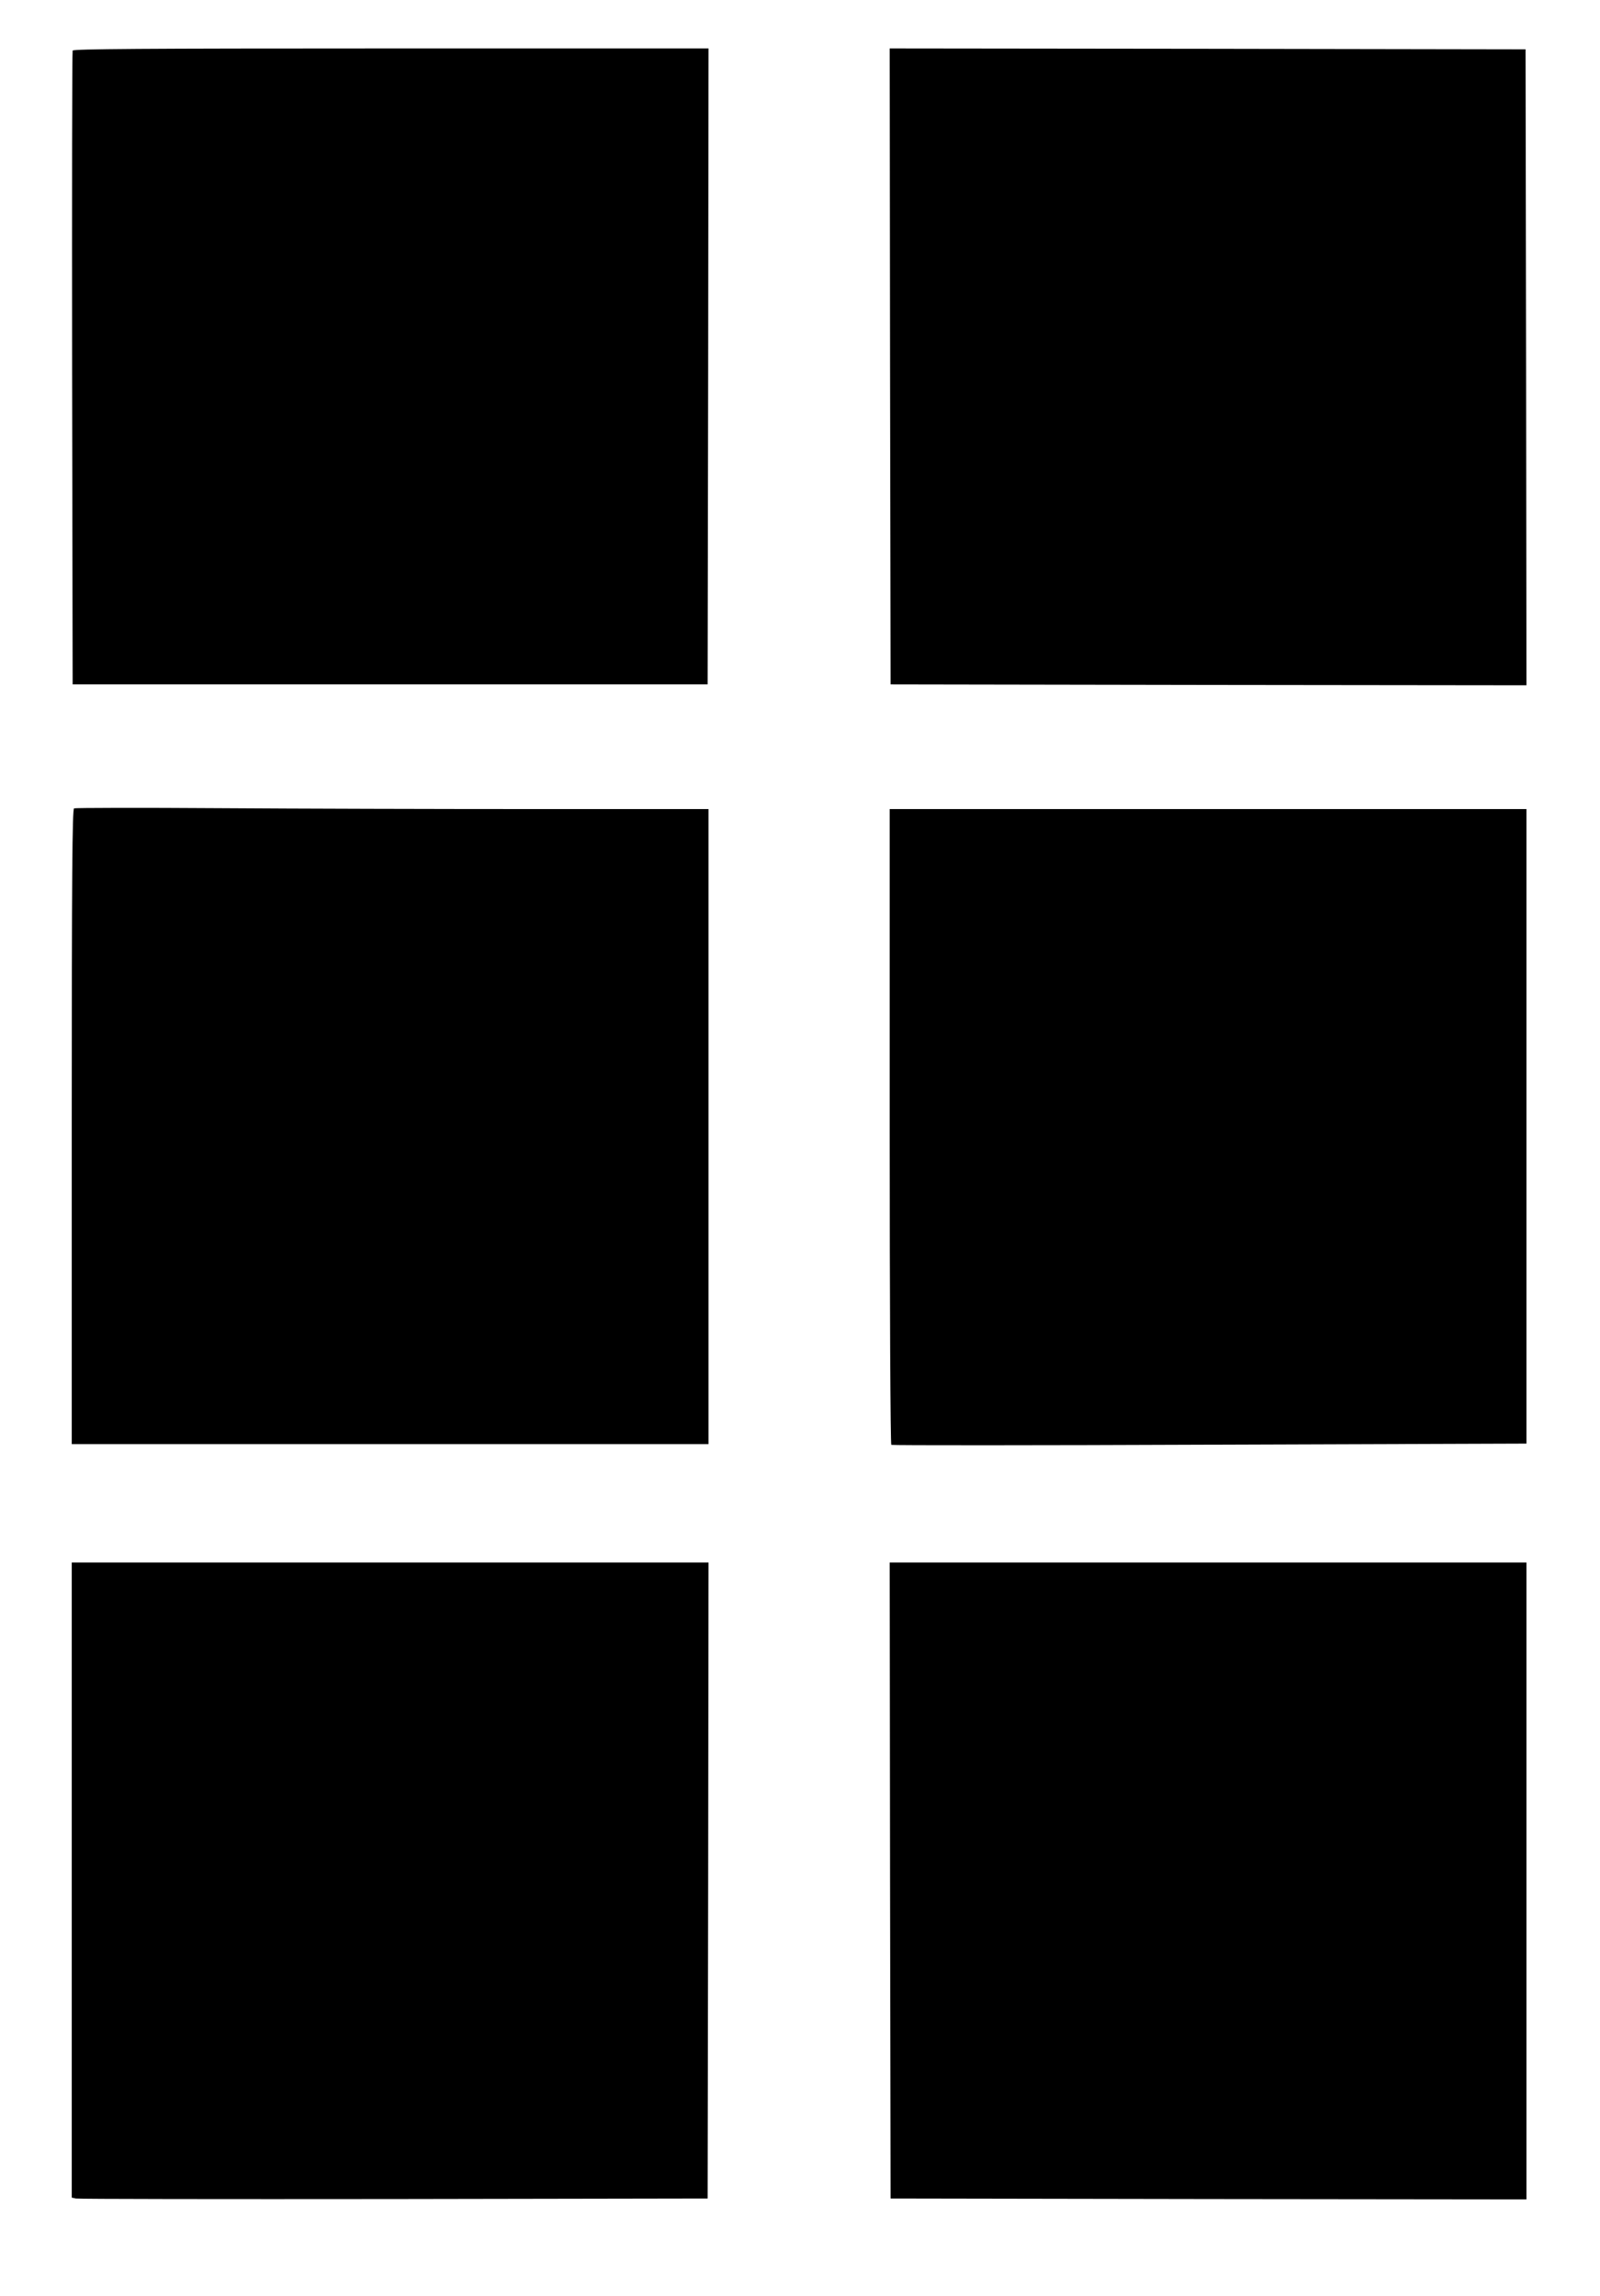
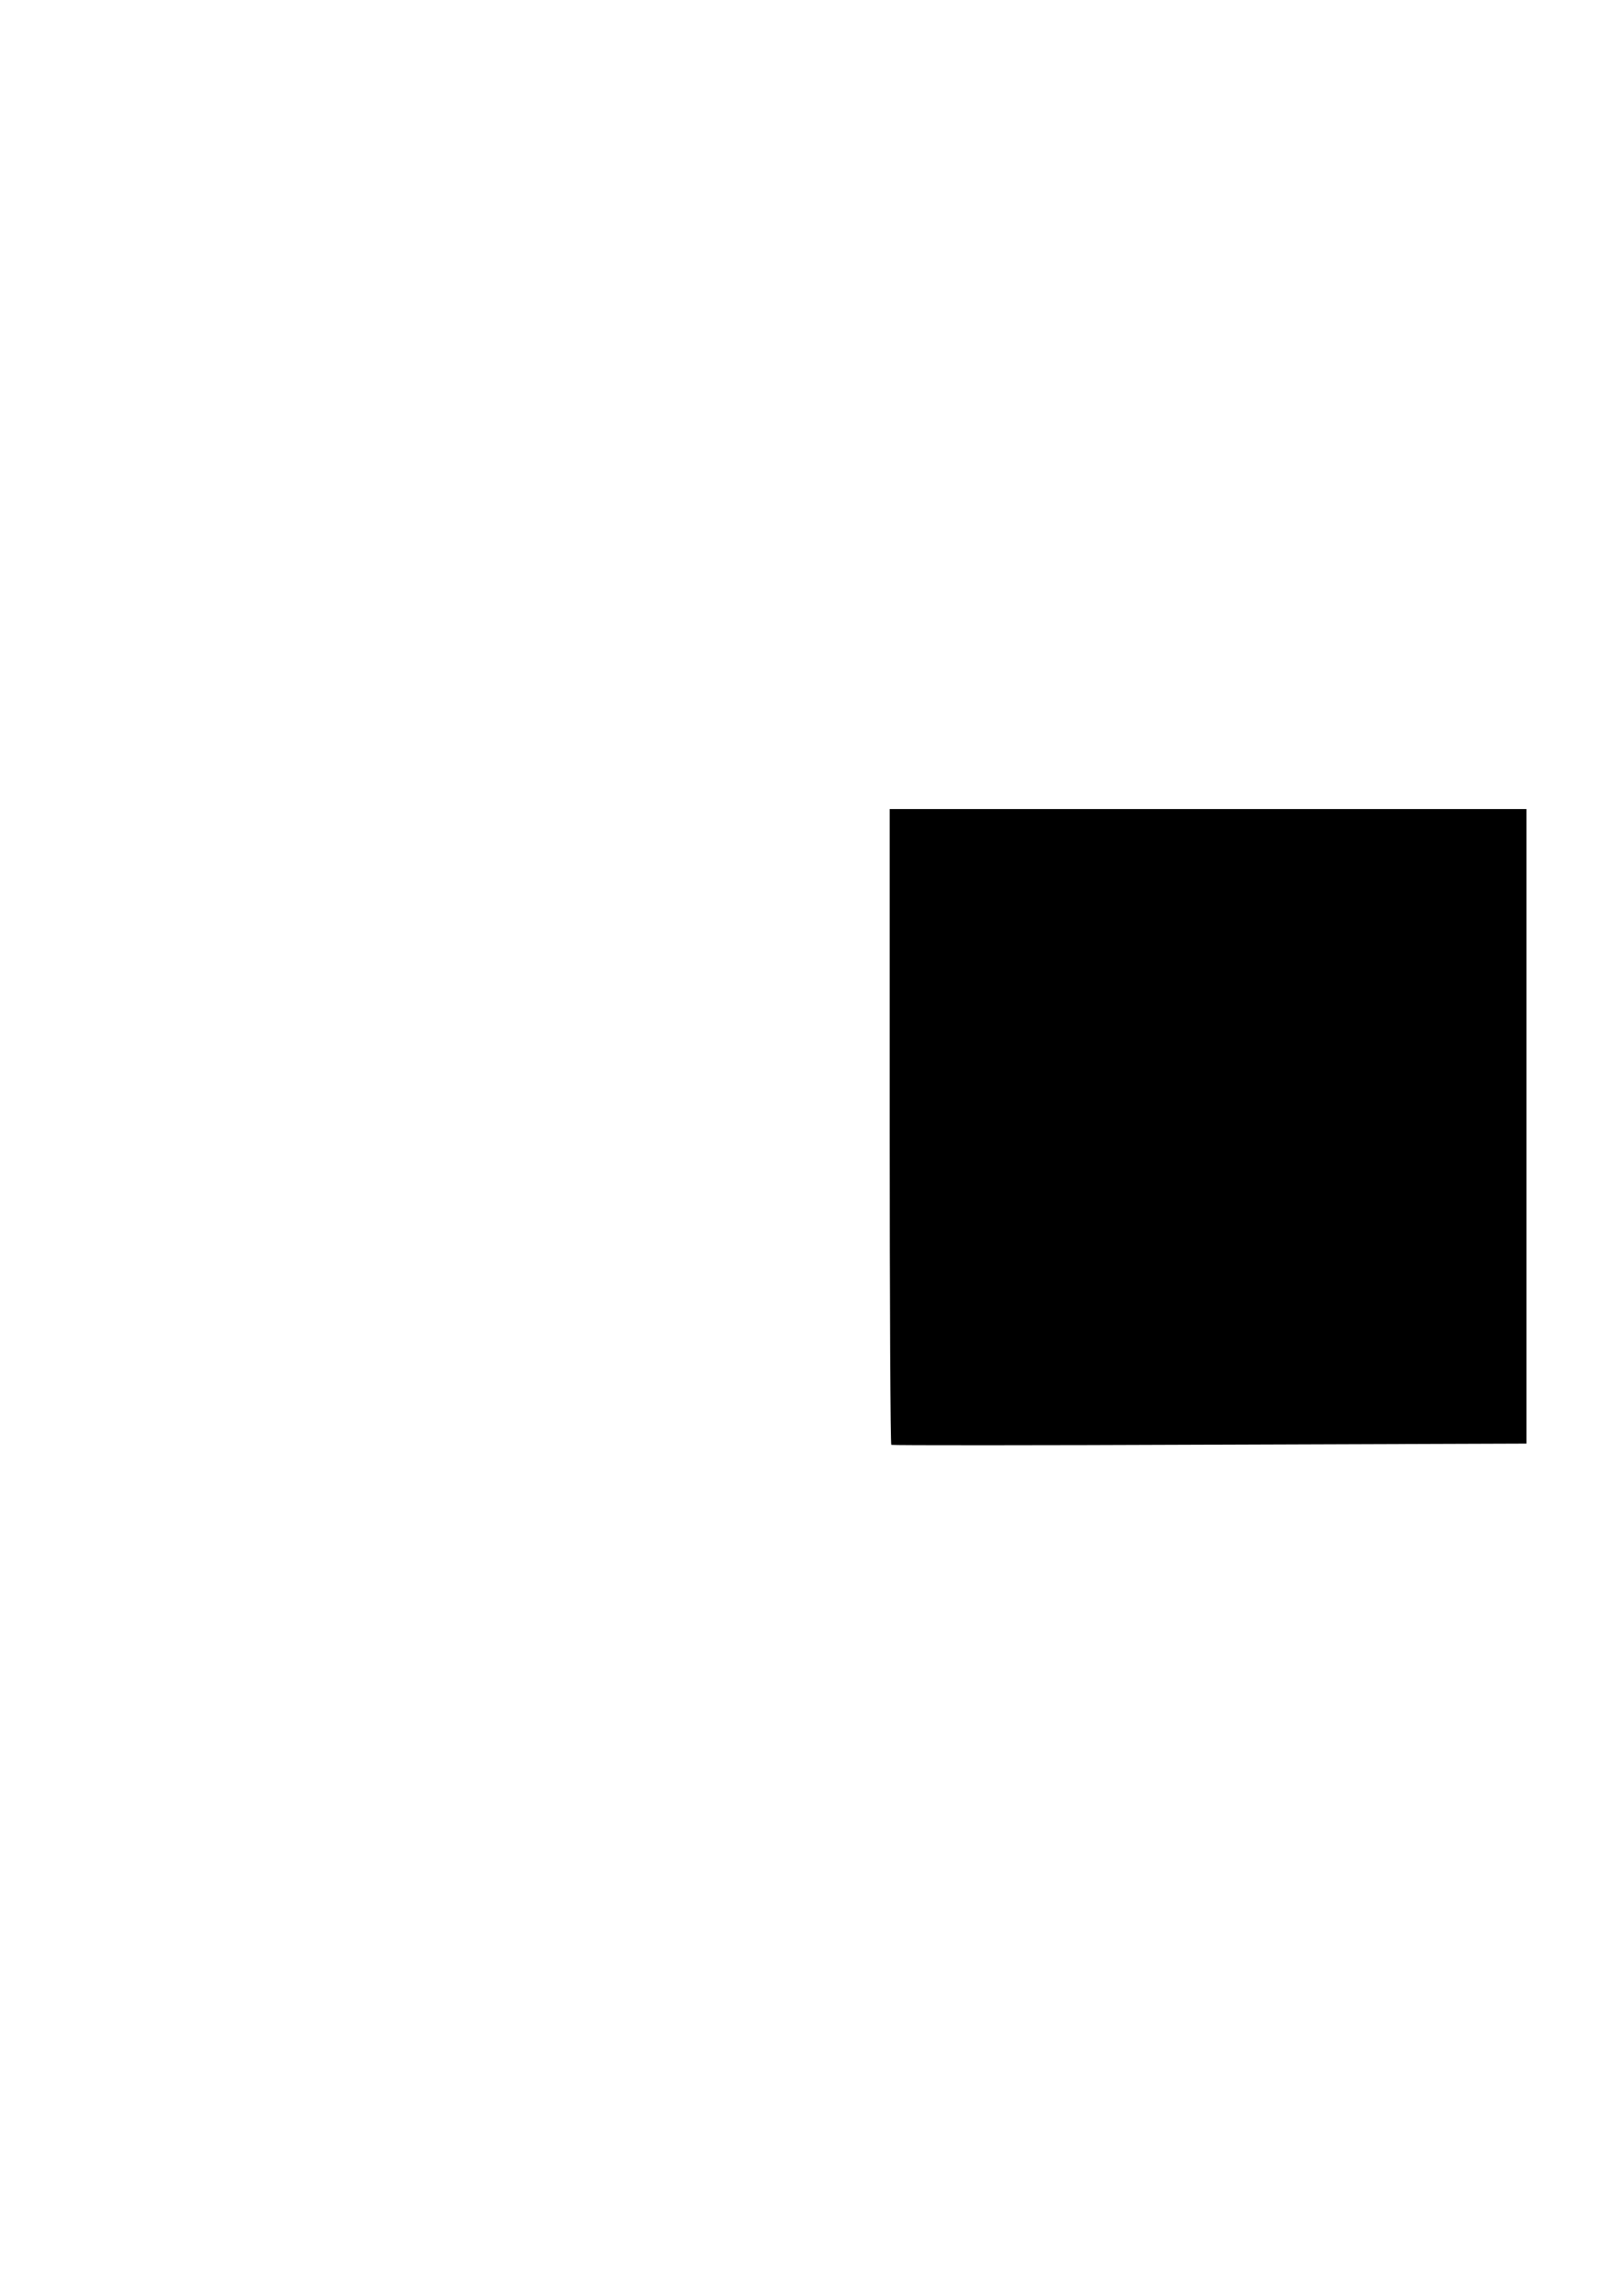
<svg xmlns="http://www.w3.org/2000/svg" version="1.0" width="892pt" height="1280pt" viewBox="0 0 892 1280" preserveAspectRatio="xMidYMid meet">
  <g transform="translate(0,1280) scale(0.1,-0.1)" fill="#000000" stroke="none">
-     <path d="M405 12518 c-3 -7 -4 -805 -3 -1773 l3 -1760 1770 0 1770 0 3 1773 2 1772 -1770 0 c-1407 0 -1772 -3 -1775 -12z" />
-     <path d="M4962 10758 l3 -1773 1773 -3 1772 -2 -2 1772 -3 1773 -1773 3 -1772 2 2 -1772z" />
-     <path d="M413 8294 c-10 -4 -13 -369 -13 -1775 l0 -1769 1775 0 1775 0 0 1770 0 1770 -968 0 c-533 0 -1326 2 -1763 5 -437 3 -800 2 -806 -1z" />
    <path d="M4960 6521 c0 -974 4 -1772 9 -1775 4 -3 803 -3 1775 1 l1766 6 0 1769 0 1768 -1775 0 -1775 0 0 -1769z" />
-     <path d="M400 2320 l0 -1770 23 -5 c12 -3 810 -4 1772 -3 l1750 3 3 1773 2 1772 -1775 0 -1775 0 0 -1770z" />
-     <path d="M4962 2318 l3 -1773 1773 -3 1772 -2 0 1775 0 1775 -1775 0 -1775 0 2 -1772z" />
  </g>
</svg>